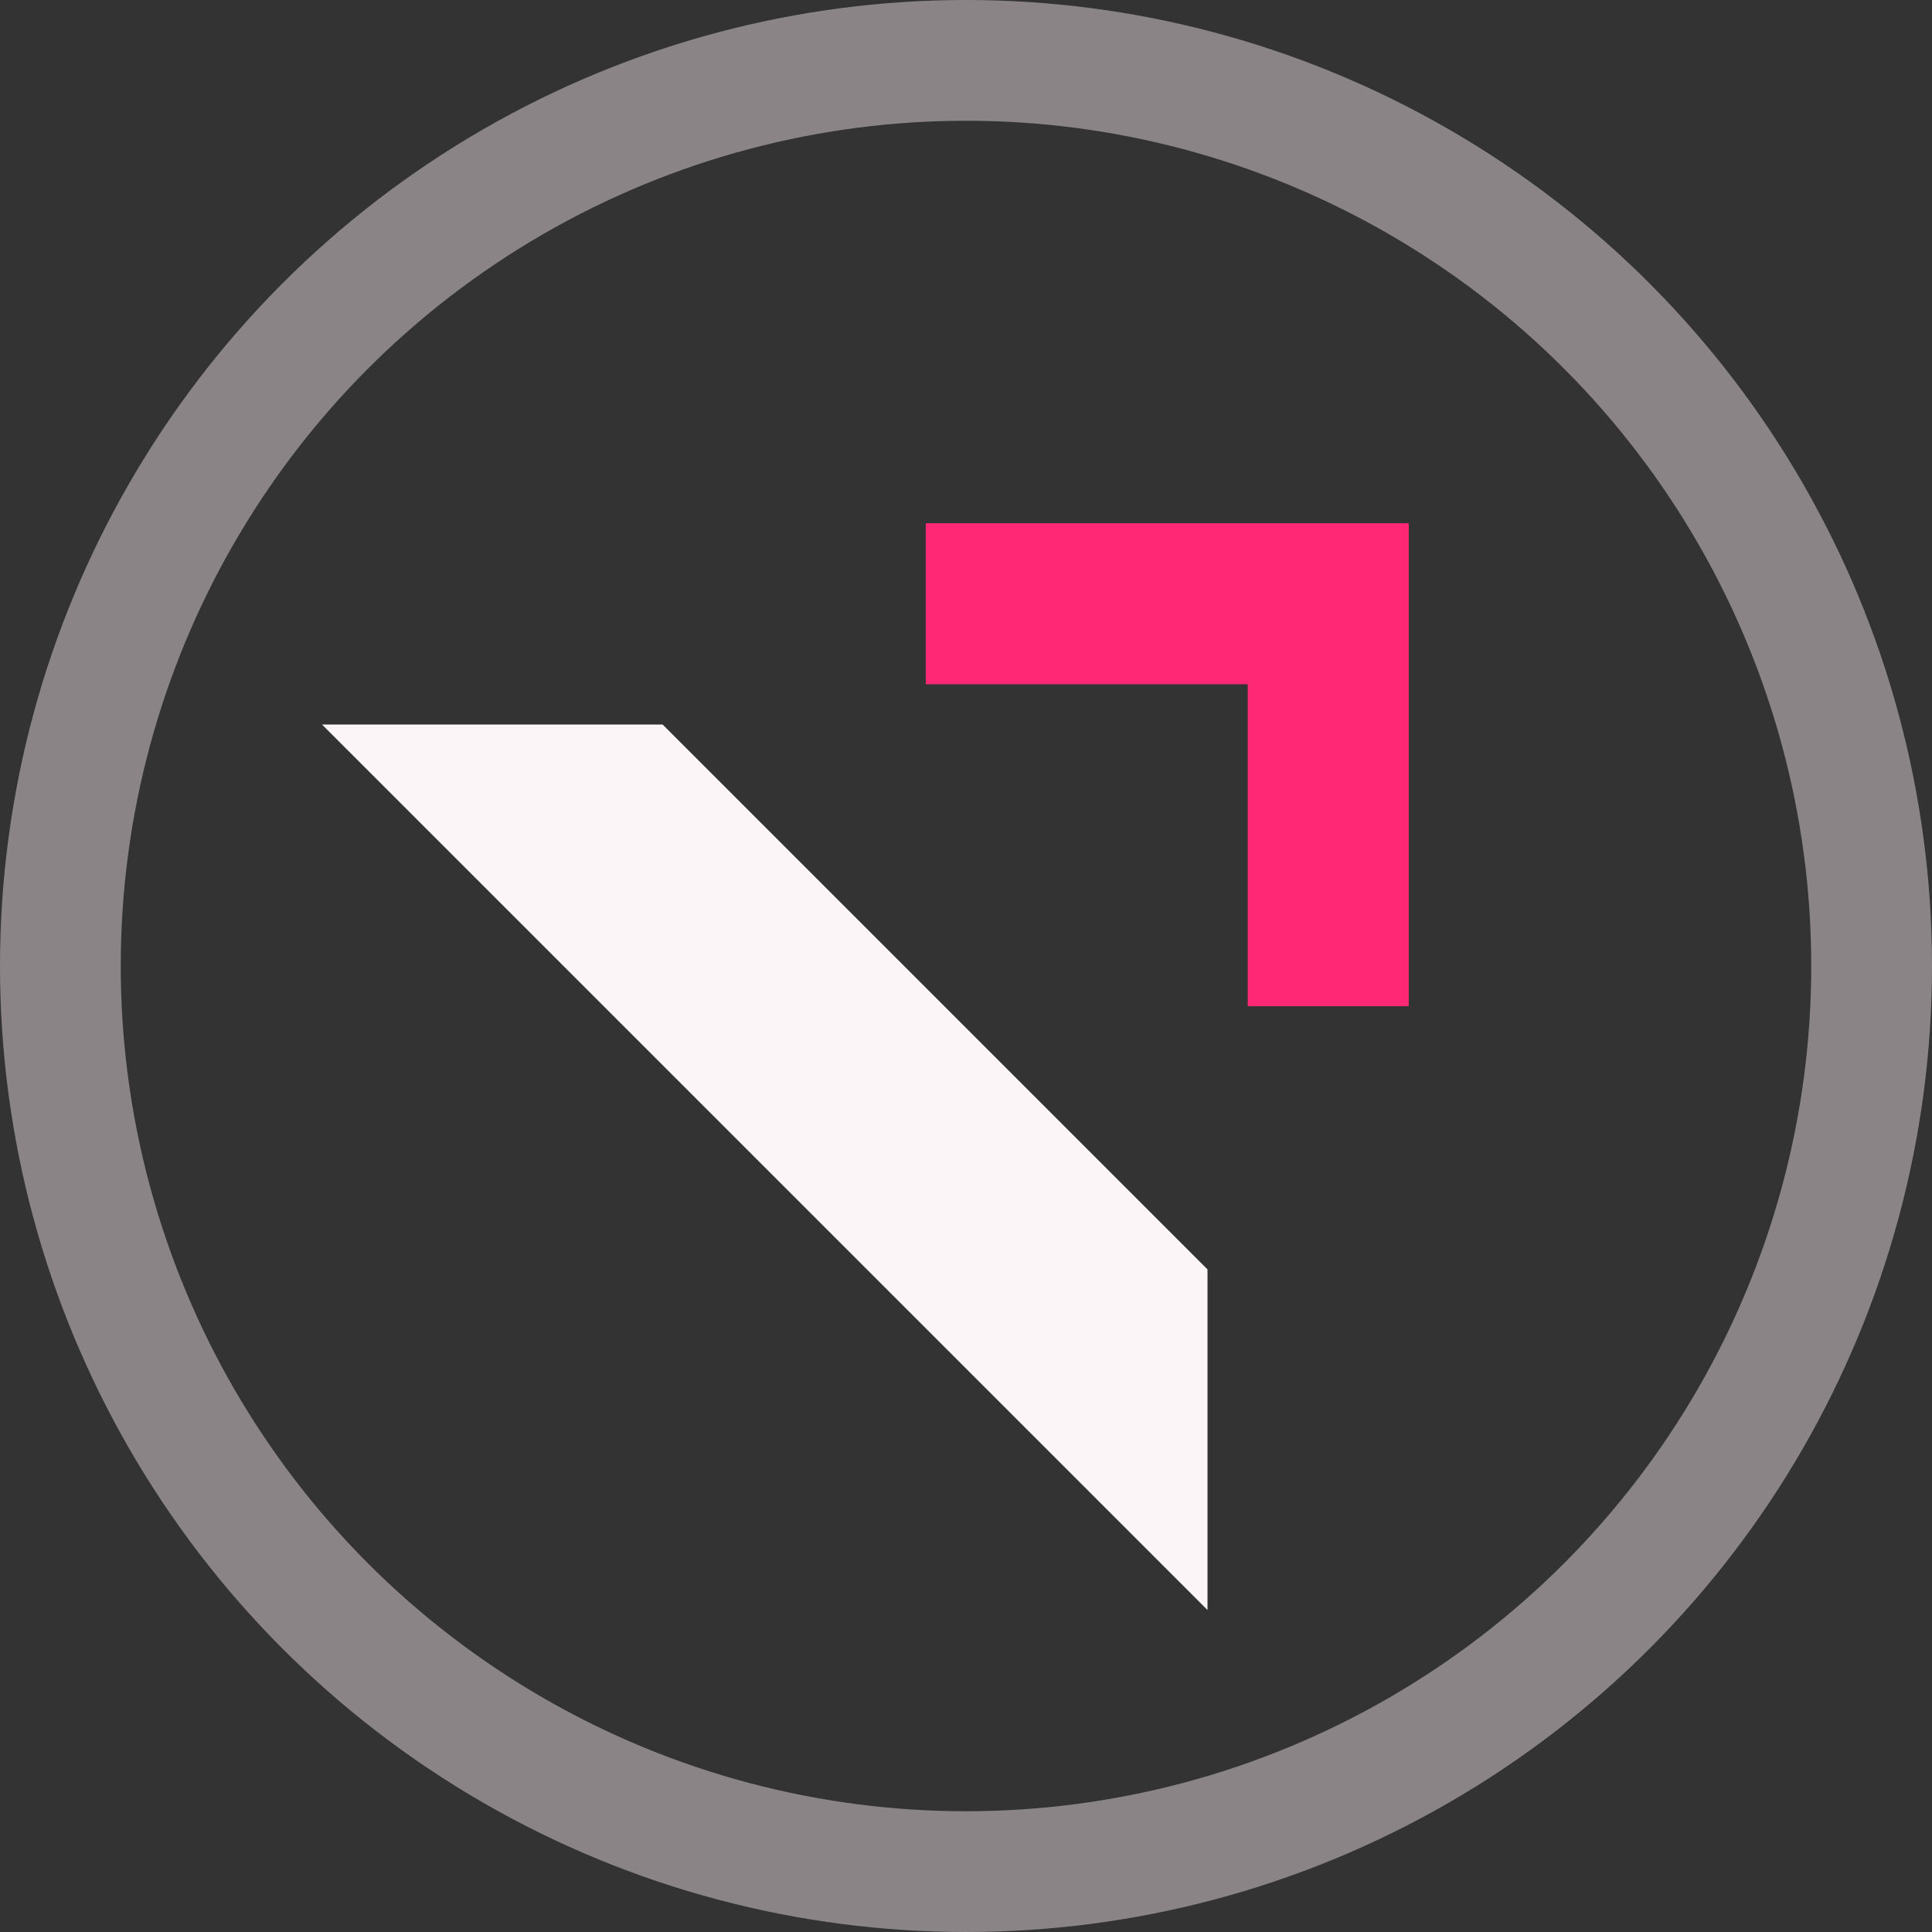
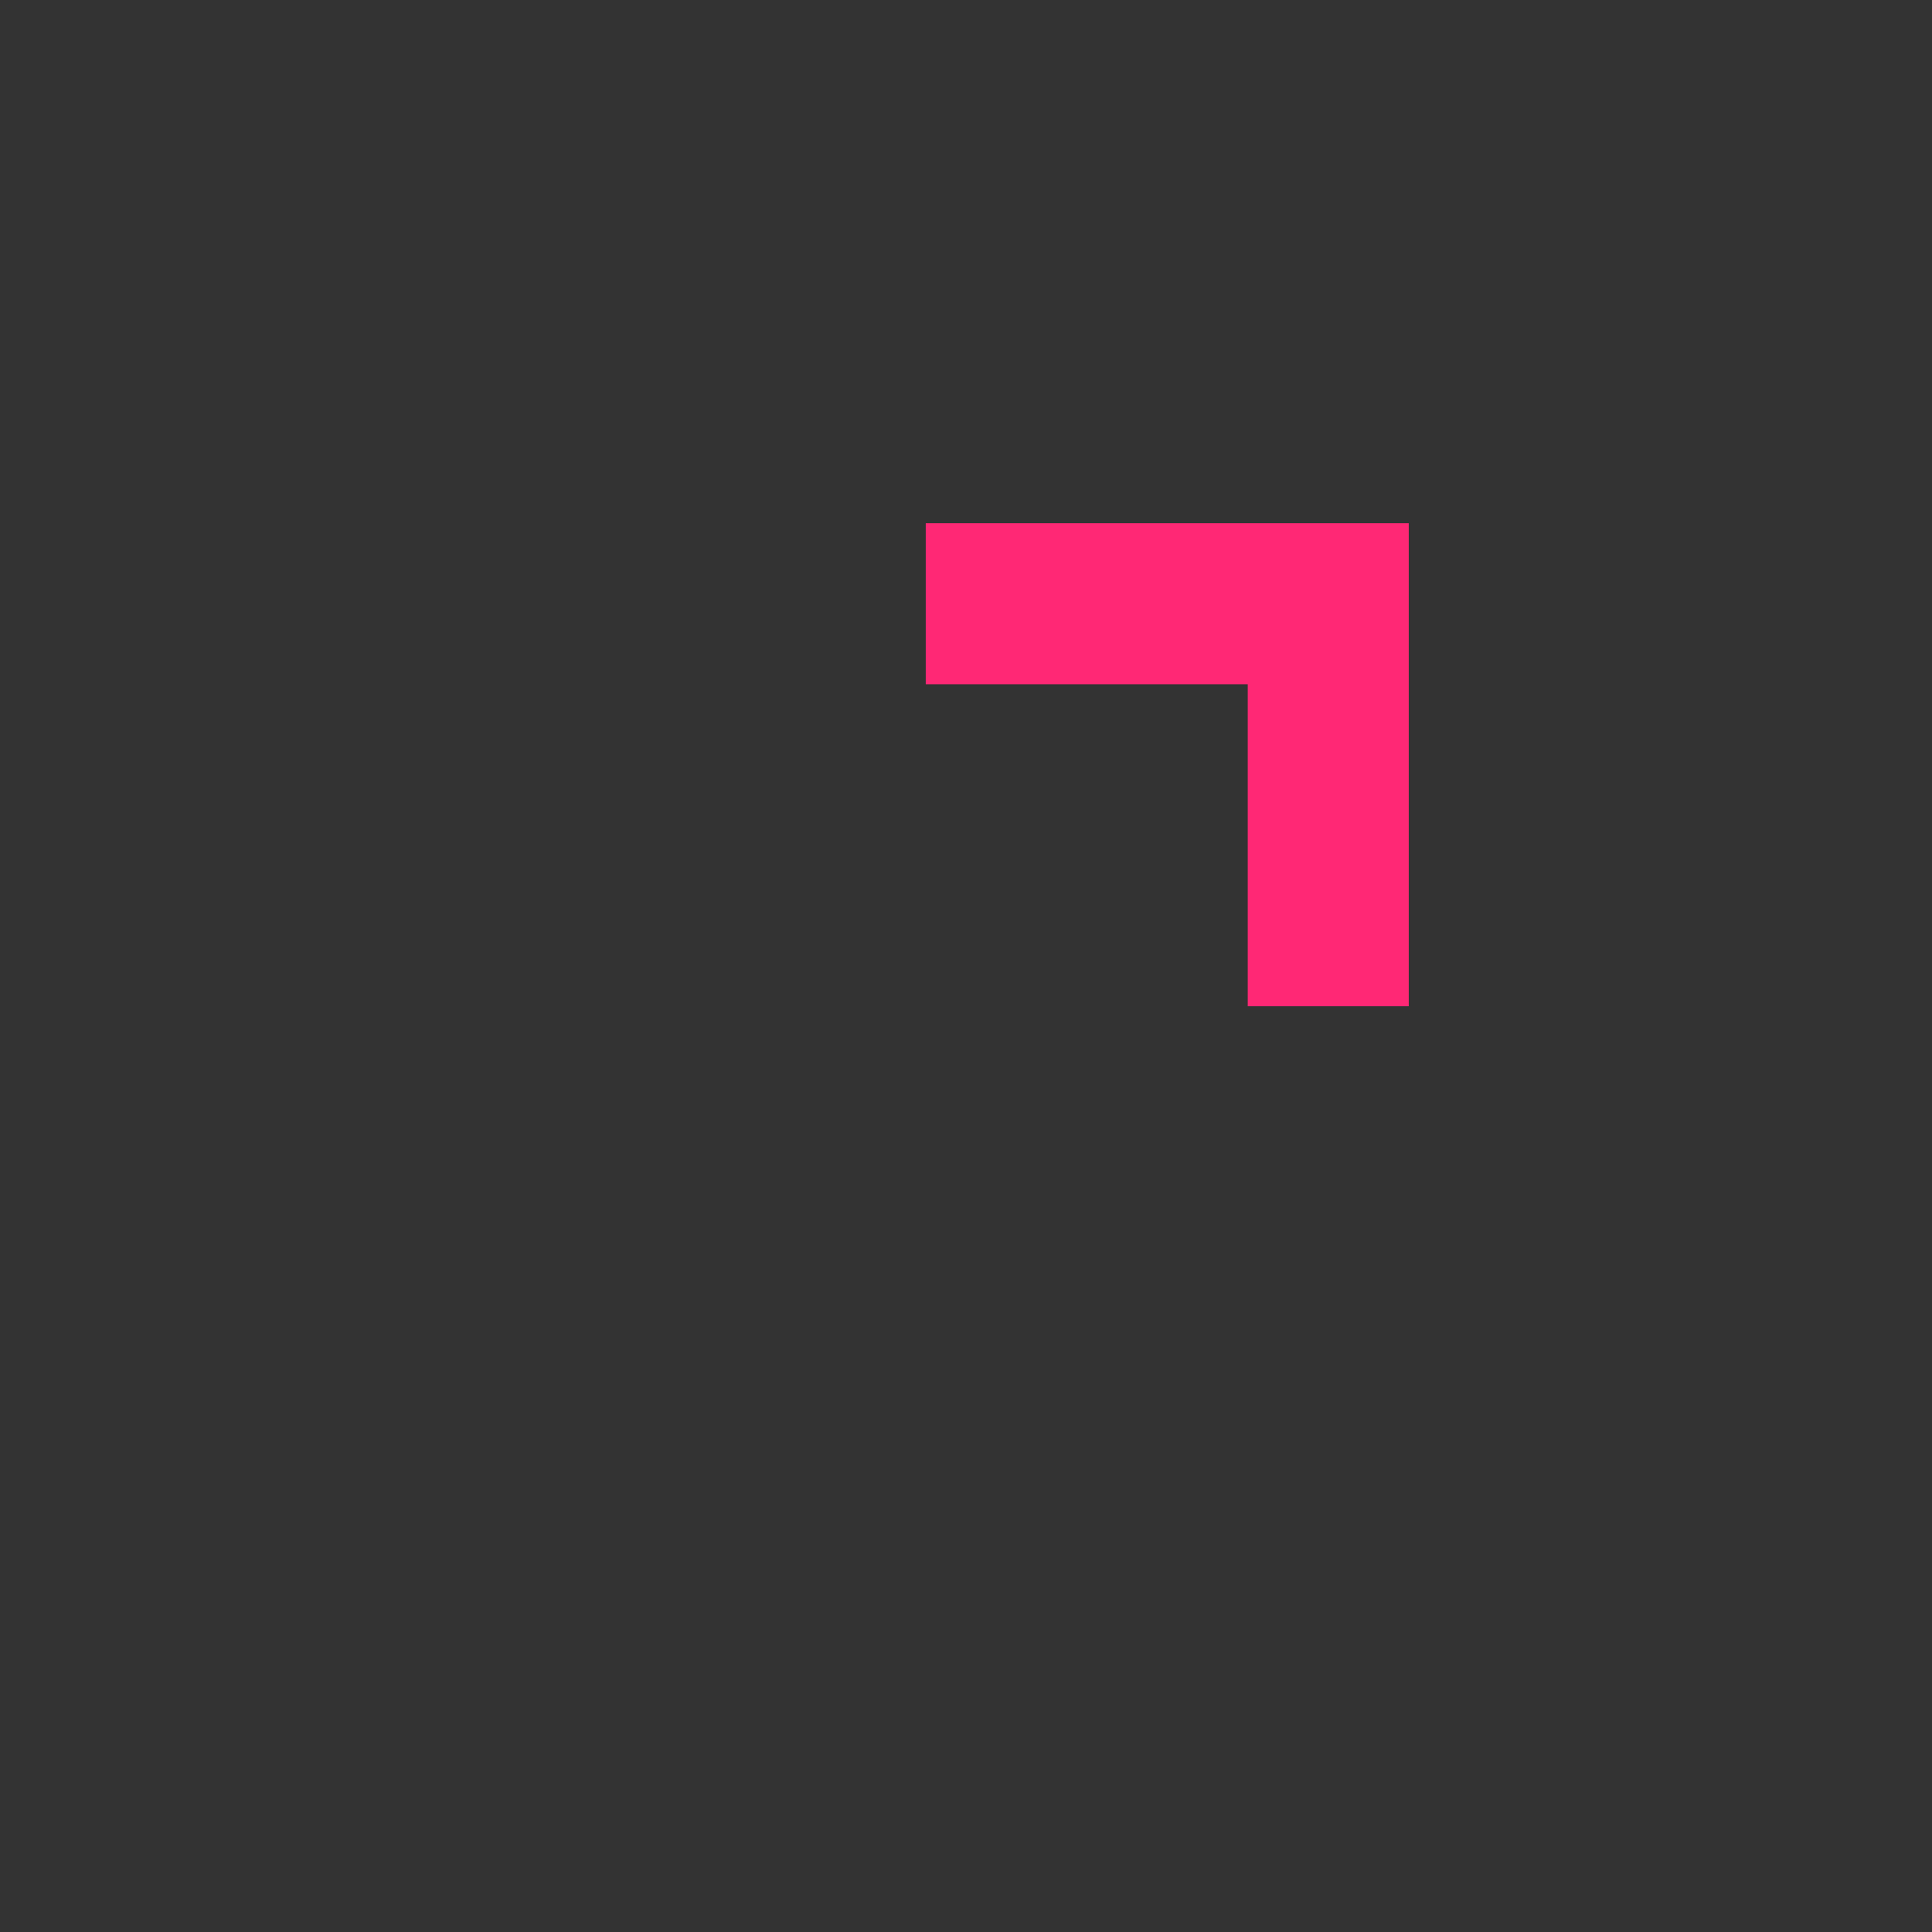
<svg xmlns="http://www.w3.org/2000/svg" width="48" height="48" viewBox="0 0 48 48" fill="none">
  <rect x="0" y="0" width="48" height="48" fill="#333333" stroke="none" />
-   <circle opacity="0.6" cx="24" cy="24" r="22.5" stroke="#C7BBBF" stroke-width="3" />
-   <path d="M8 18L30 40V31.538L16.462 18H8Z" fill="#FCF5F8" />
  <path d="M33 25V15H23" stroke="#FF2875" stroke-width="4" />
</svg>